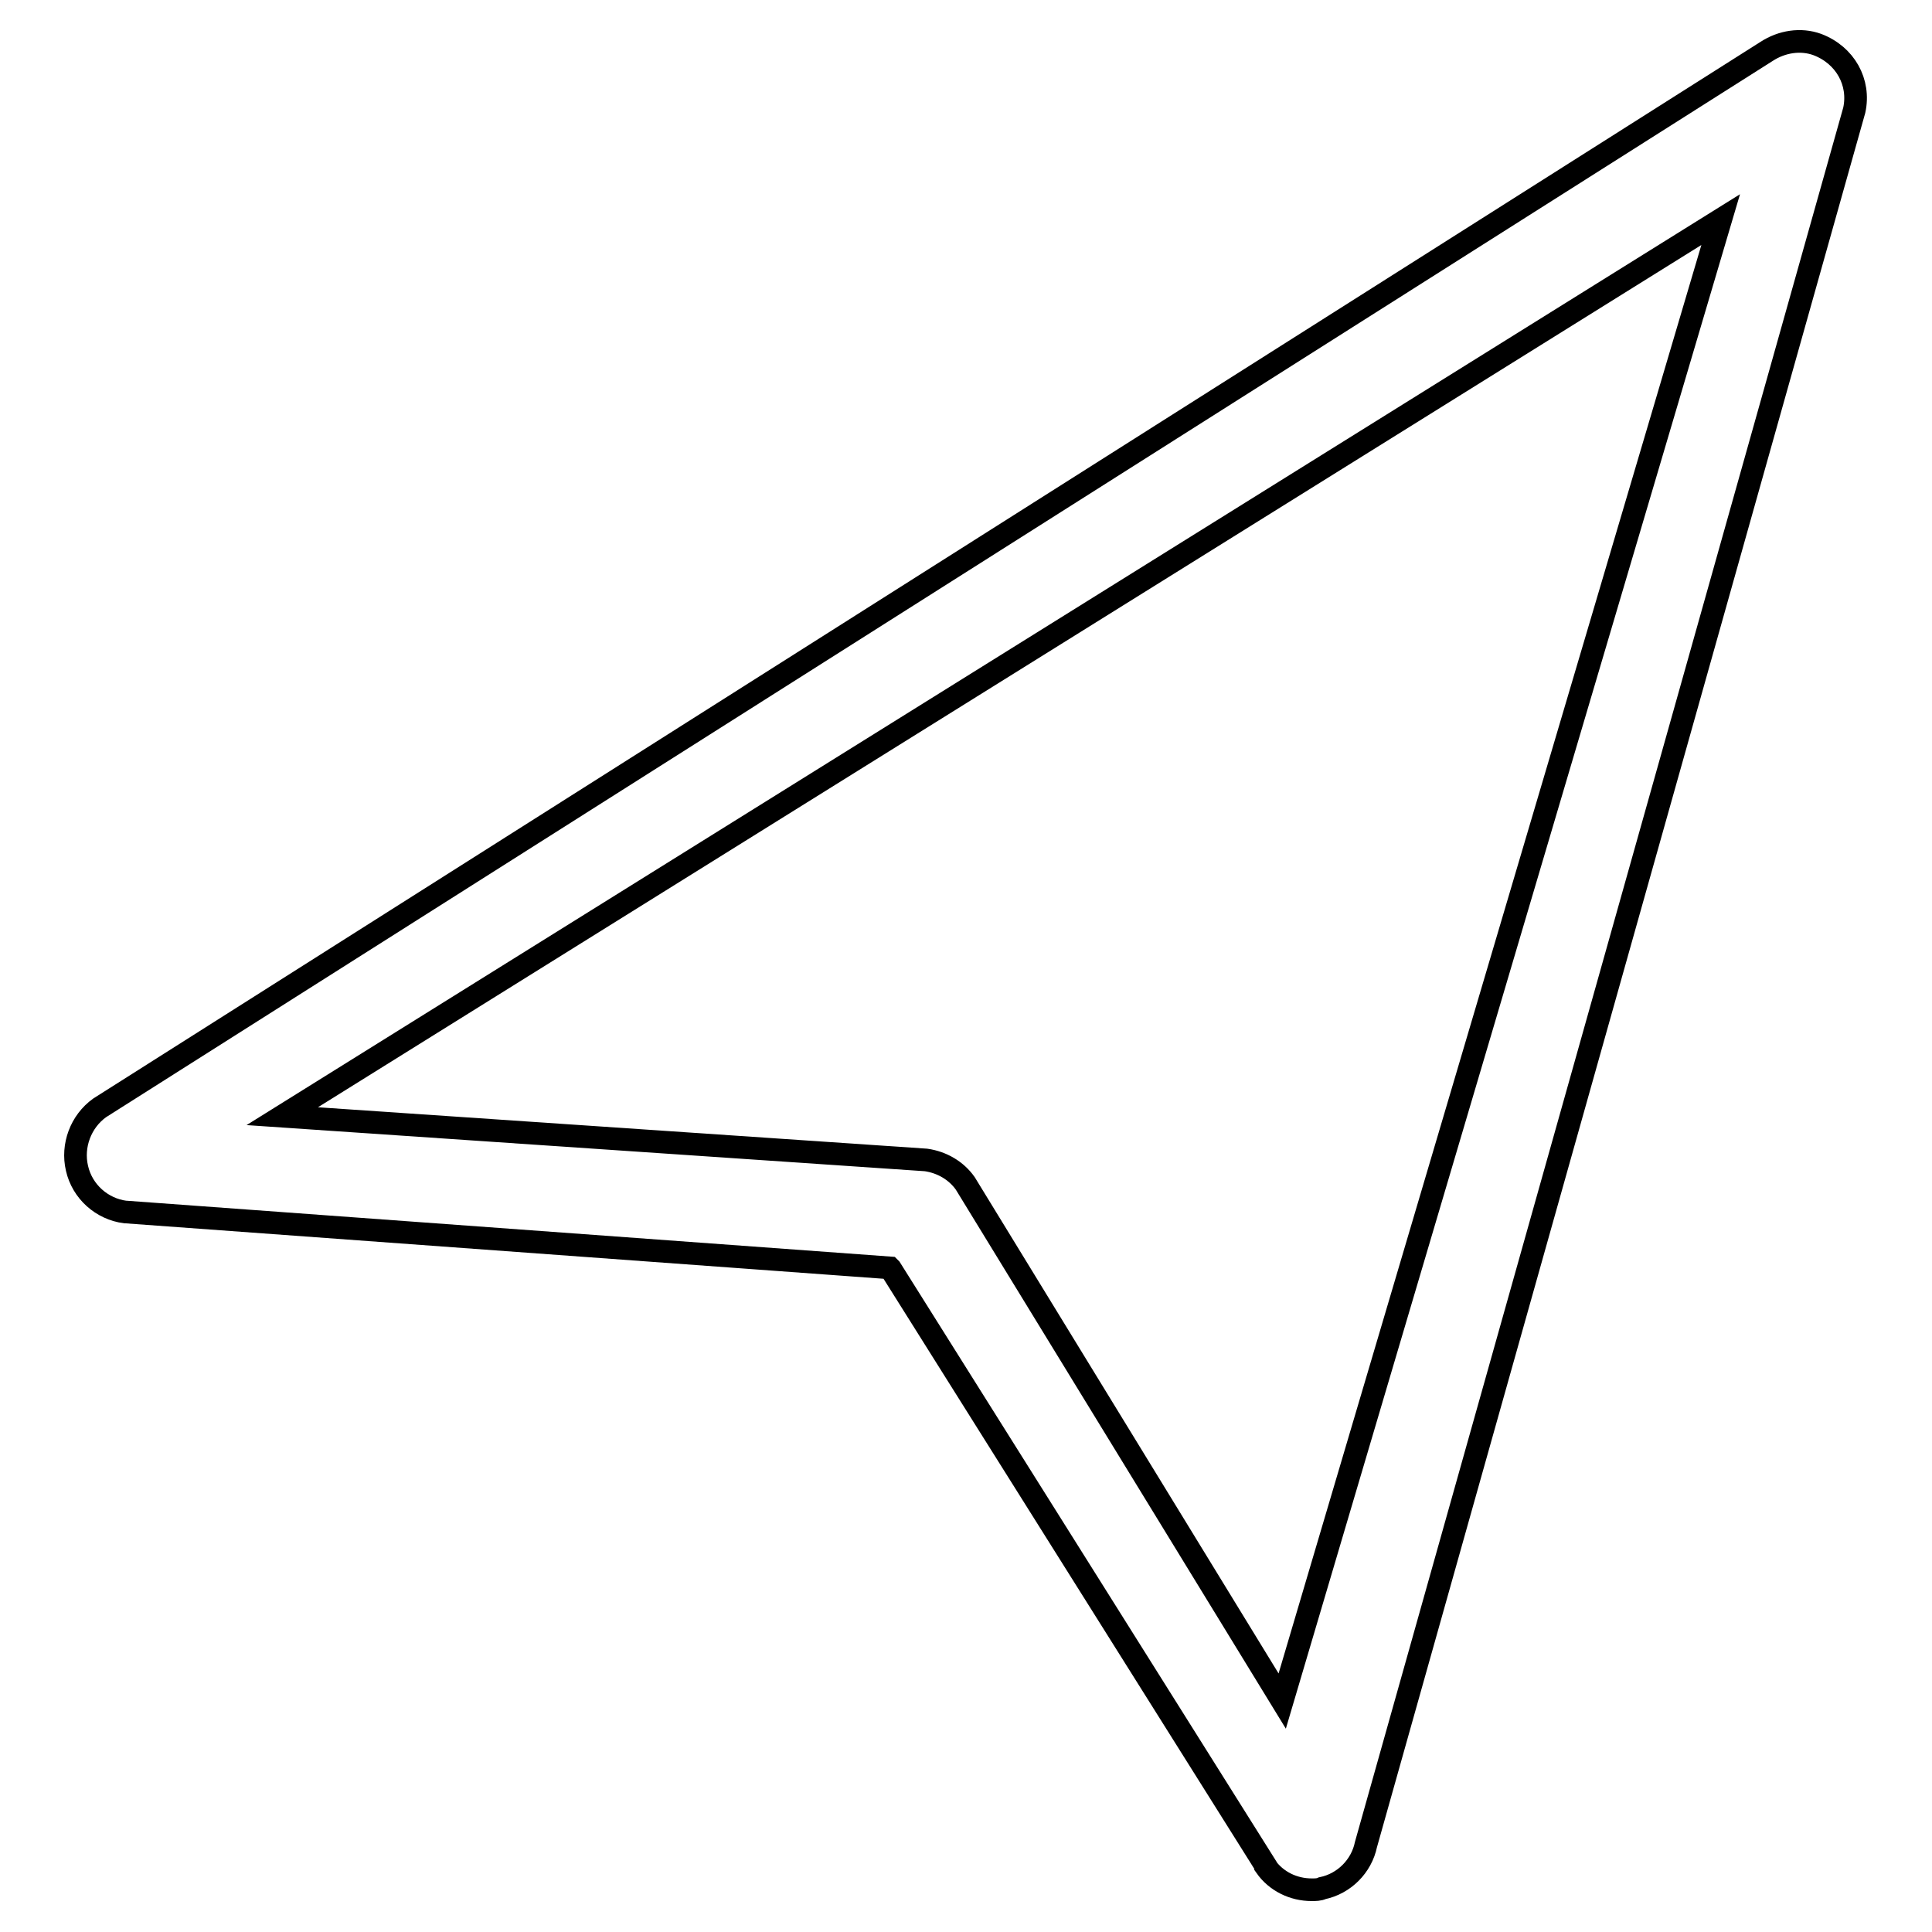
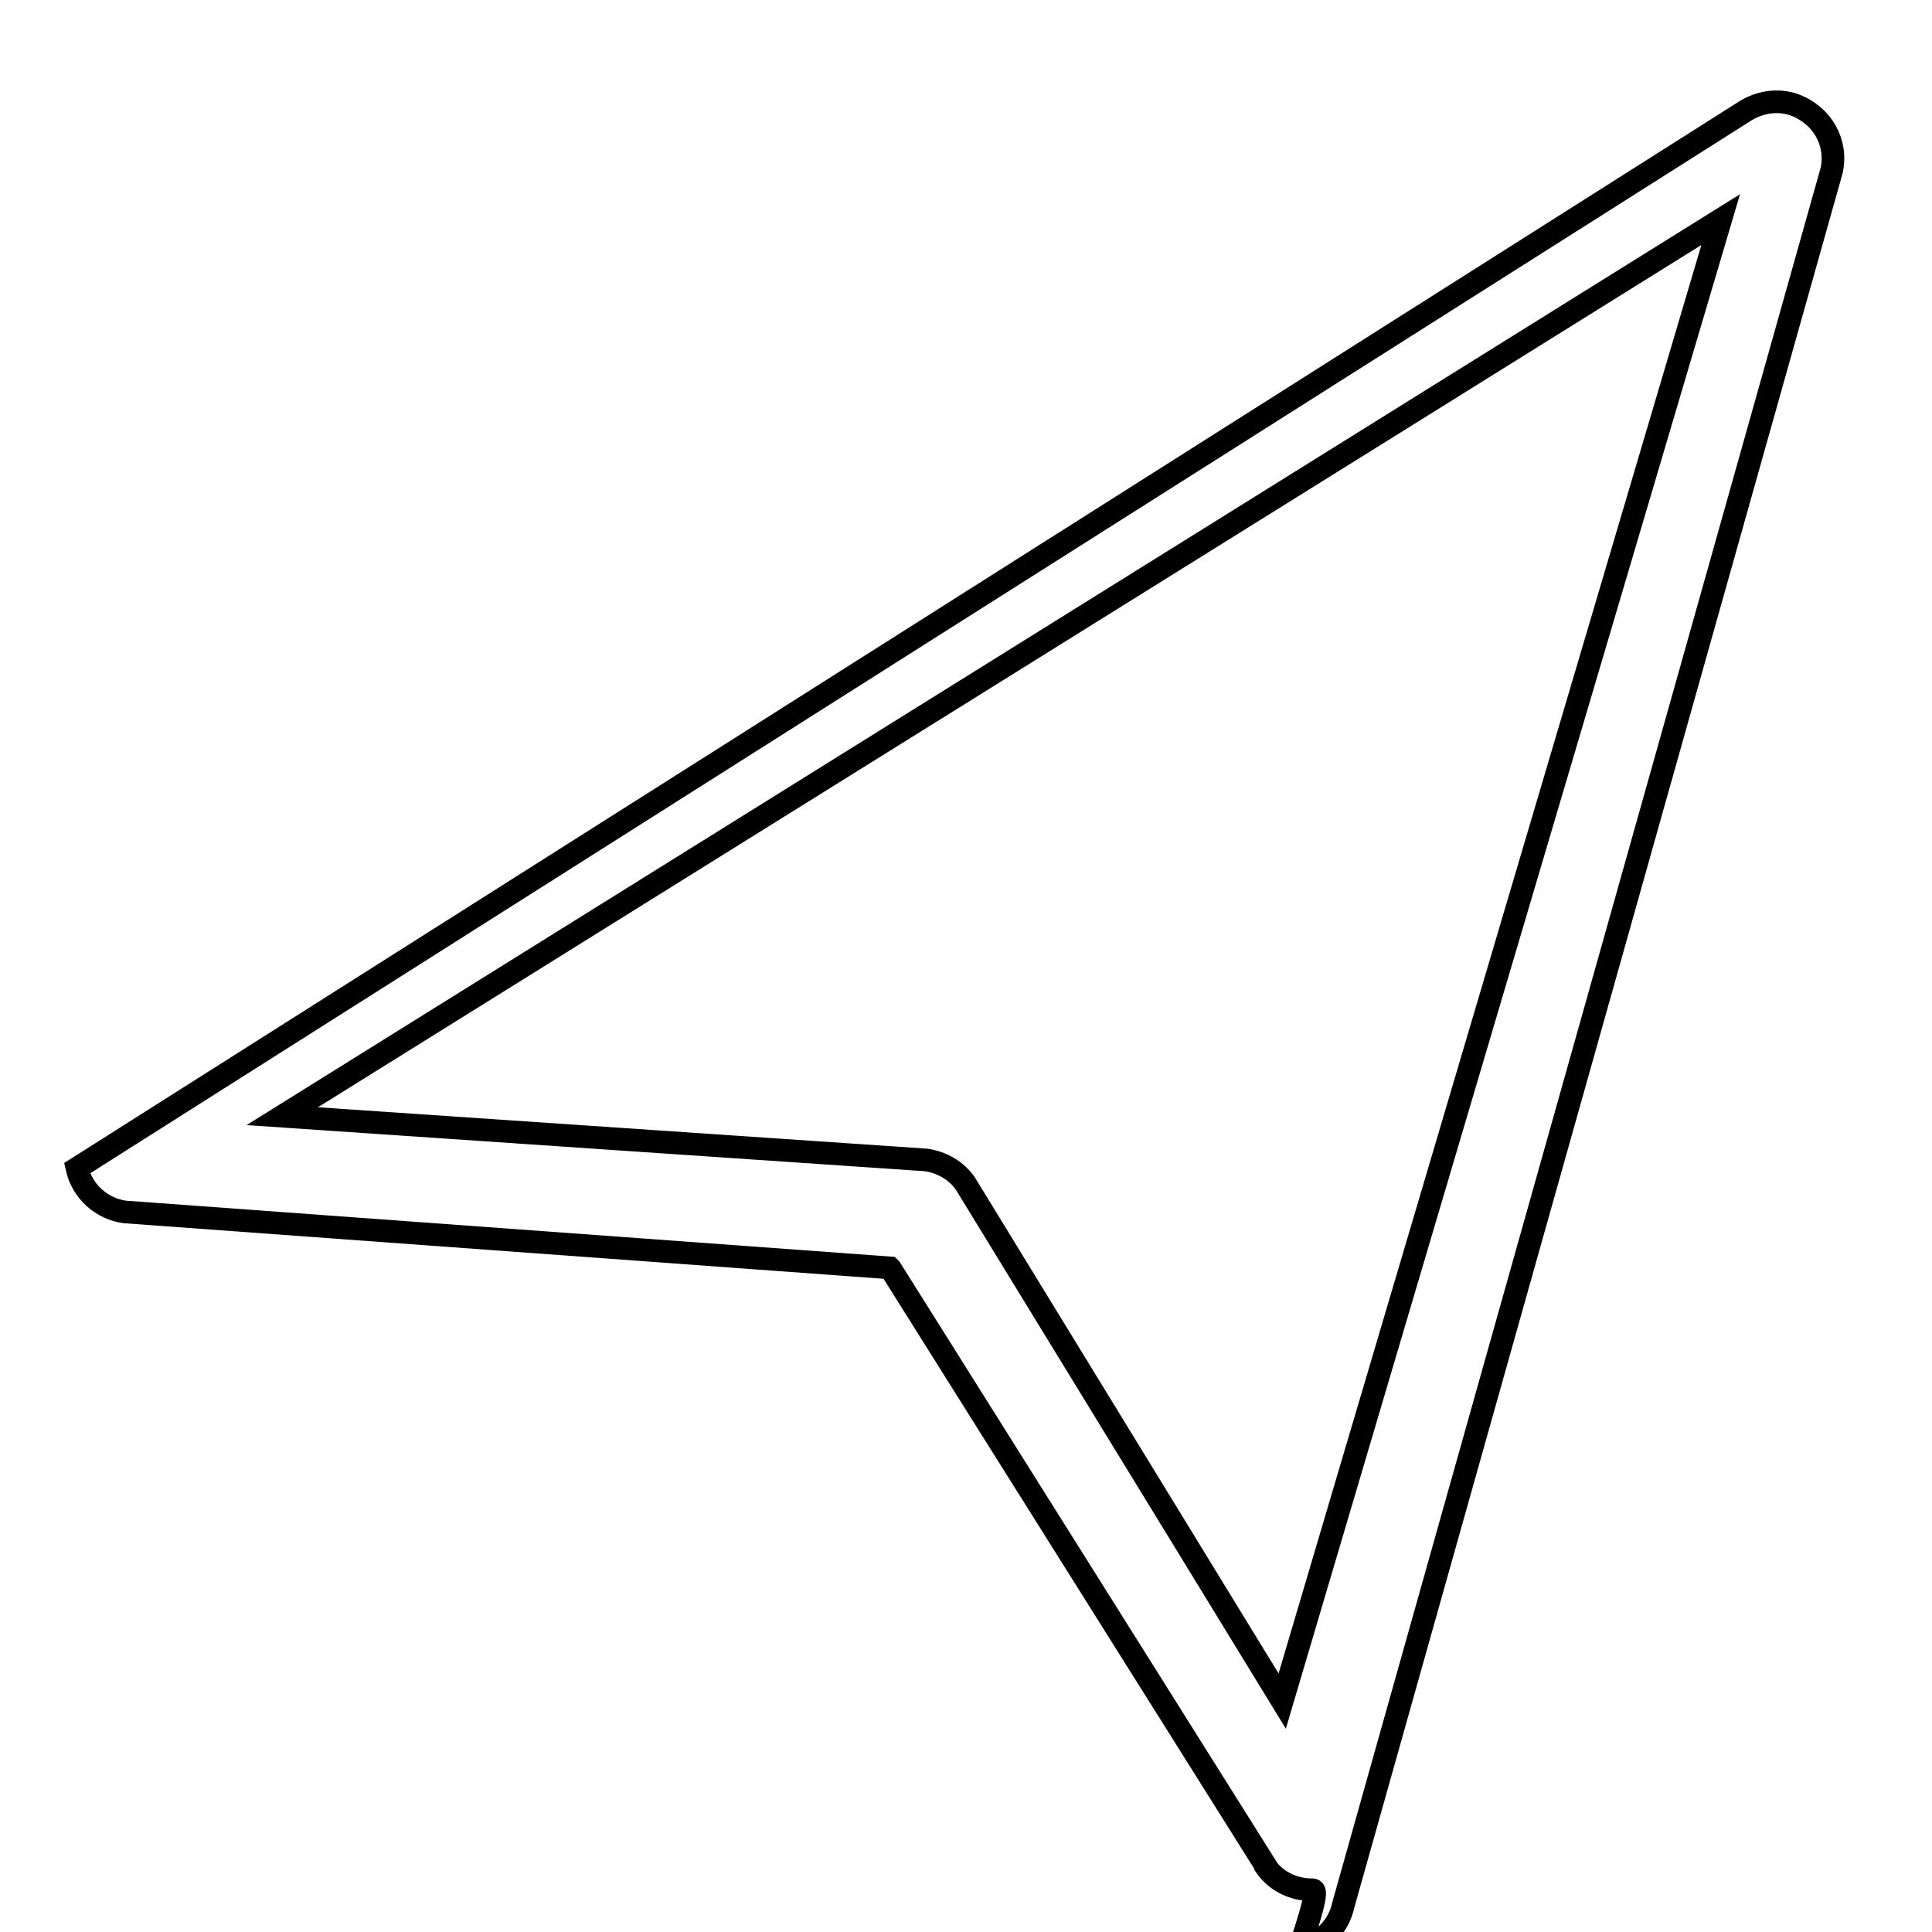
<svg xmlns="http://www.w3.org/2000/svg" version="1.1" x="0px" y="0px" viewBox="0 0 256 256" enable-background="new 0 0 256 256" xml:space="preserve">
  <g>
-     <path stroke-width="3" fill-opacity="0" stroke="#000000" d="M173.8,250.4c-2.4,0-4.7-1.1-6.1-3.1l0-0.1L118,168.1c0,0-0.1-0.1-0.1-0.1l-101.2-7.4h-0.1 c-3.1-0.4-5.7-2.7-6.4-5.8c-0.7-3,0.5-6.2,3-8l220.9-140l0,0c2-1.3,4.5-1.7,6.7-0.9c3.7,1.4,5.7,5,4.9,8.7l-64.7,229.8 c-0.6,2.9-2.9,5.2-5.8,5.8C174.8,250.4,174.3,250.4,173.8,250.4z M37.4,147.9l85.3,5.8c0,0,0,0,0,0h0c2.1,0.3,4,1.4,5.2,3.1l0,0 l0,0l42,68.6L228,29.1L37.4,147.9z" />
+     <path stroke-width="3" fill-opacity="0" stroke="#000000" d="M173.8,250.4c-2.4,0-4.7-1.1-6.1-3.1l0-0.1L118,168.1c0,0-0.1-0.1-0.1-0.1l-101.2-7.4h-0.1 c-3.1-0.4-5.7-2.7-6.4-5.8l220.9-140l0,0c2-1.3,4.5-1.7,6.7-0.9c3.7,1.4,5.7,5,4.9,8.7l-64.7,229.8 c-0.6,2.9-2.9,5.2-5.8,5.8C174.8,250.4,174.3,250.4,173.8,250.4z M37.4,147.9l85.3,5.8c0,0,0,0,0,0h0c2.1,0.3,4,1.4,5.2,3.1l0,0 l0,0l42,68.6L228,29.1L37.4,147.9z" />
  </g>
</svg>